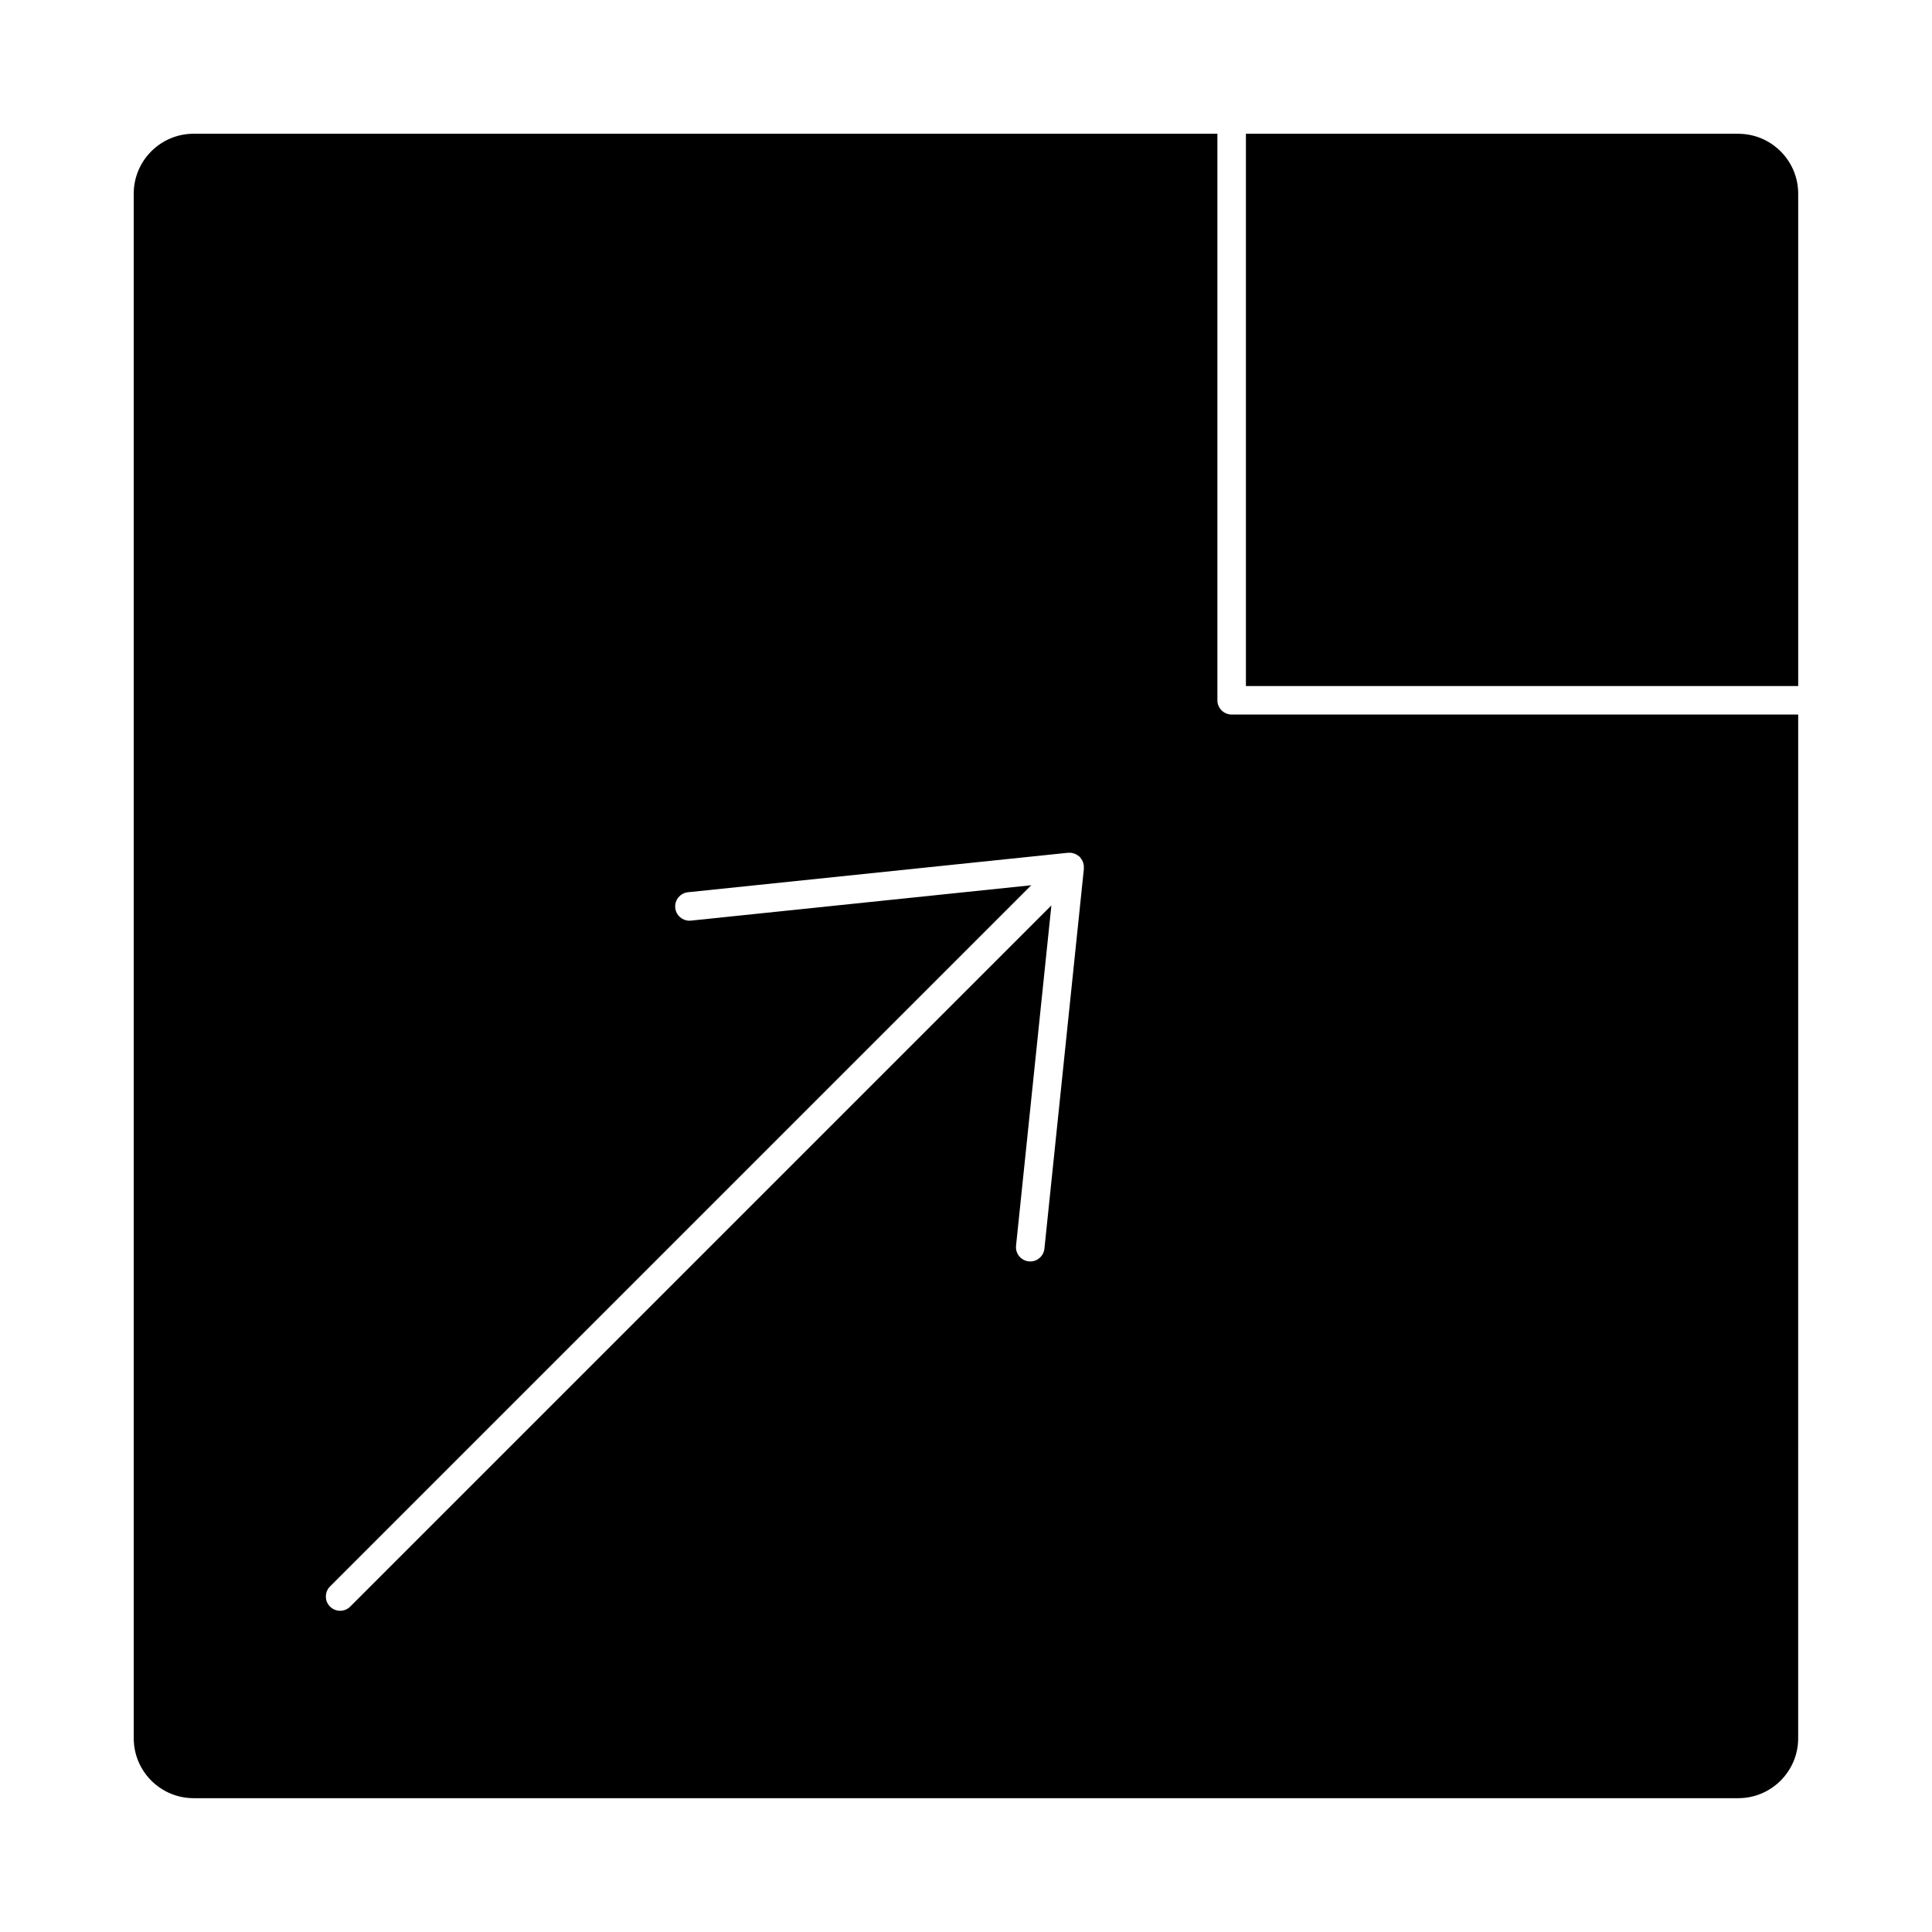
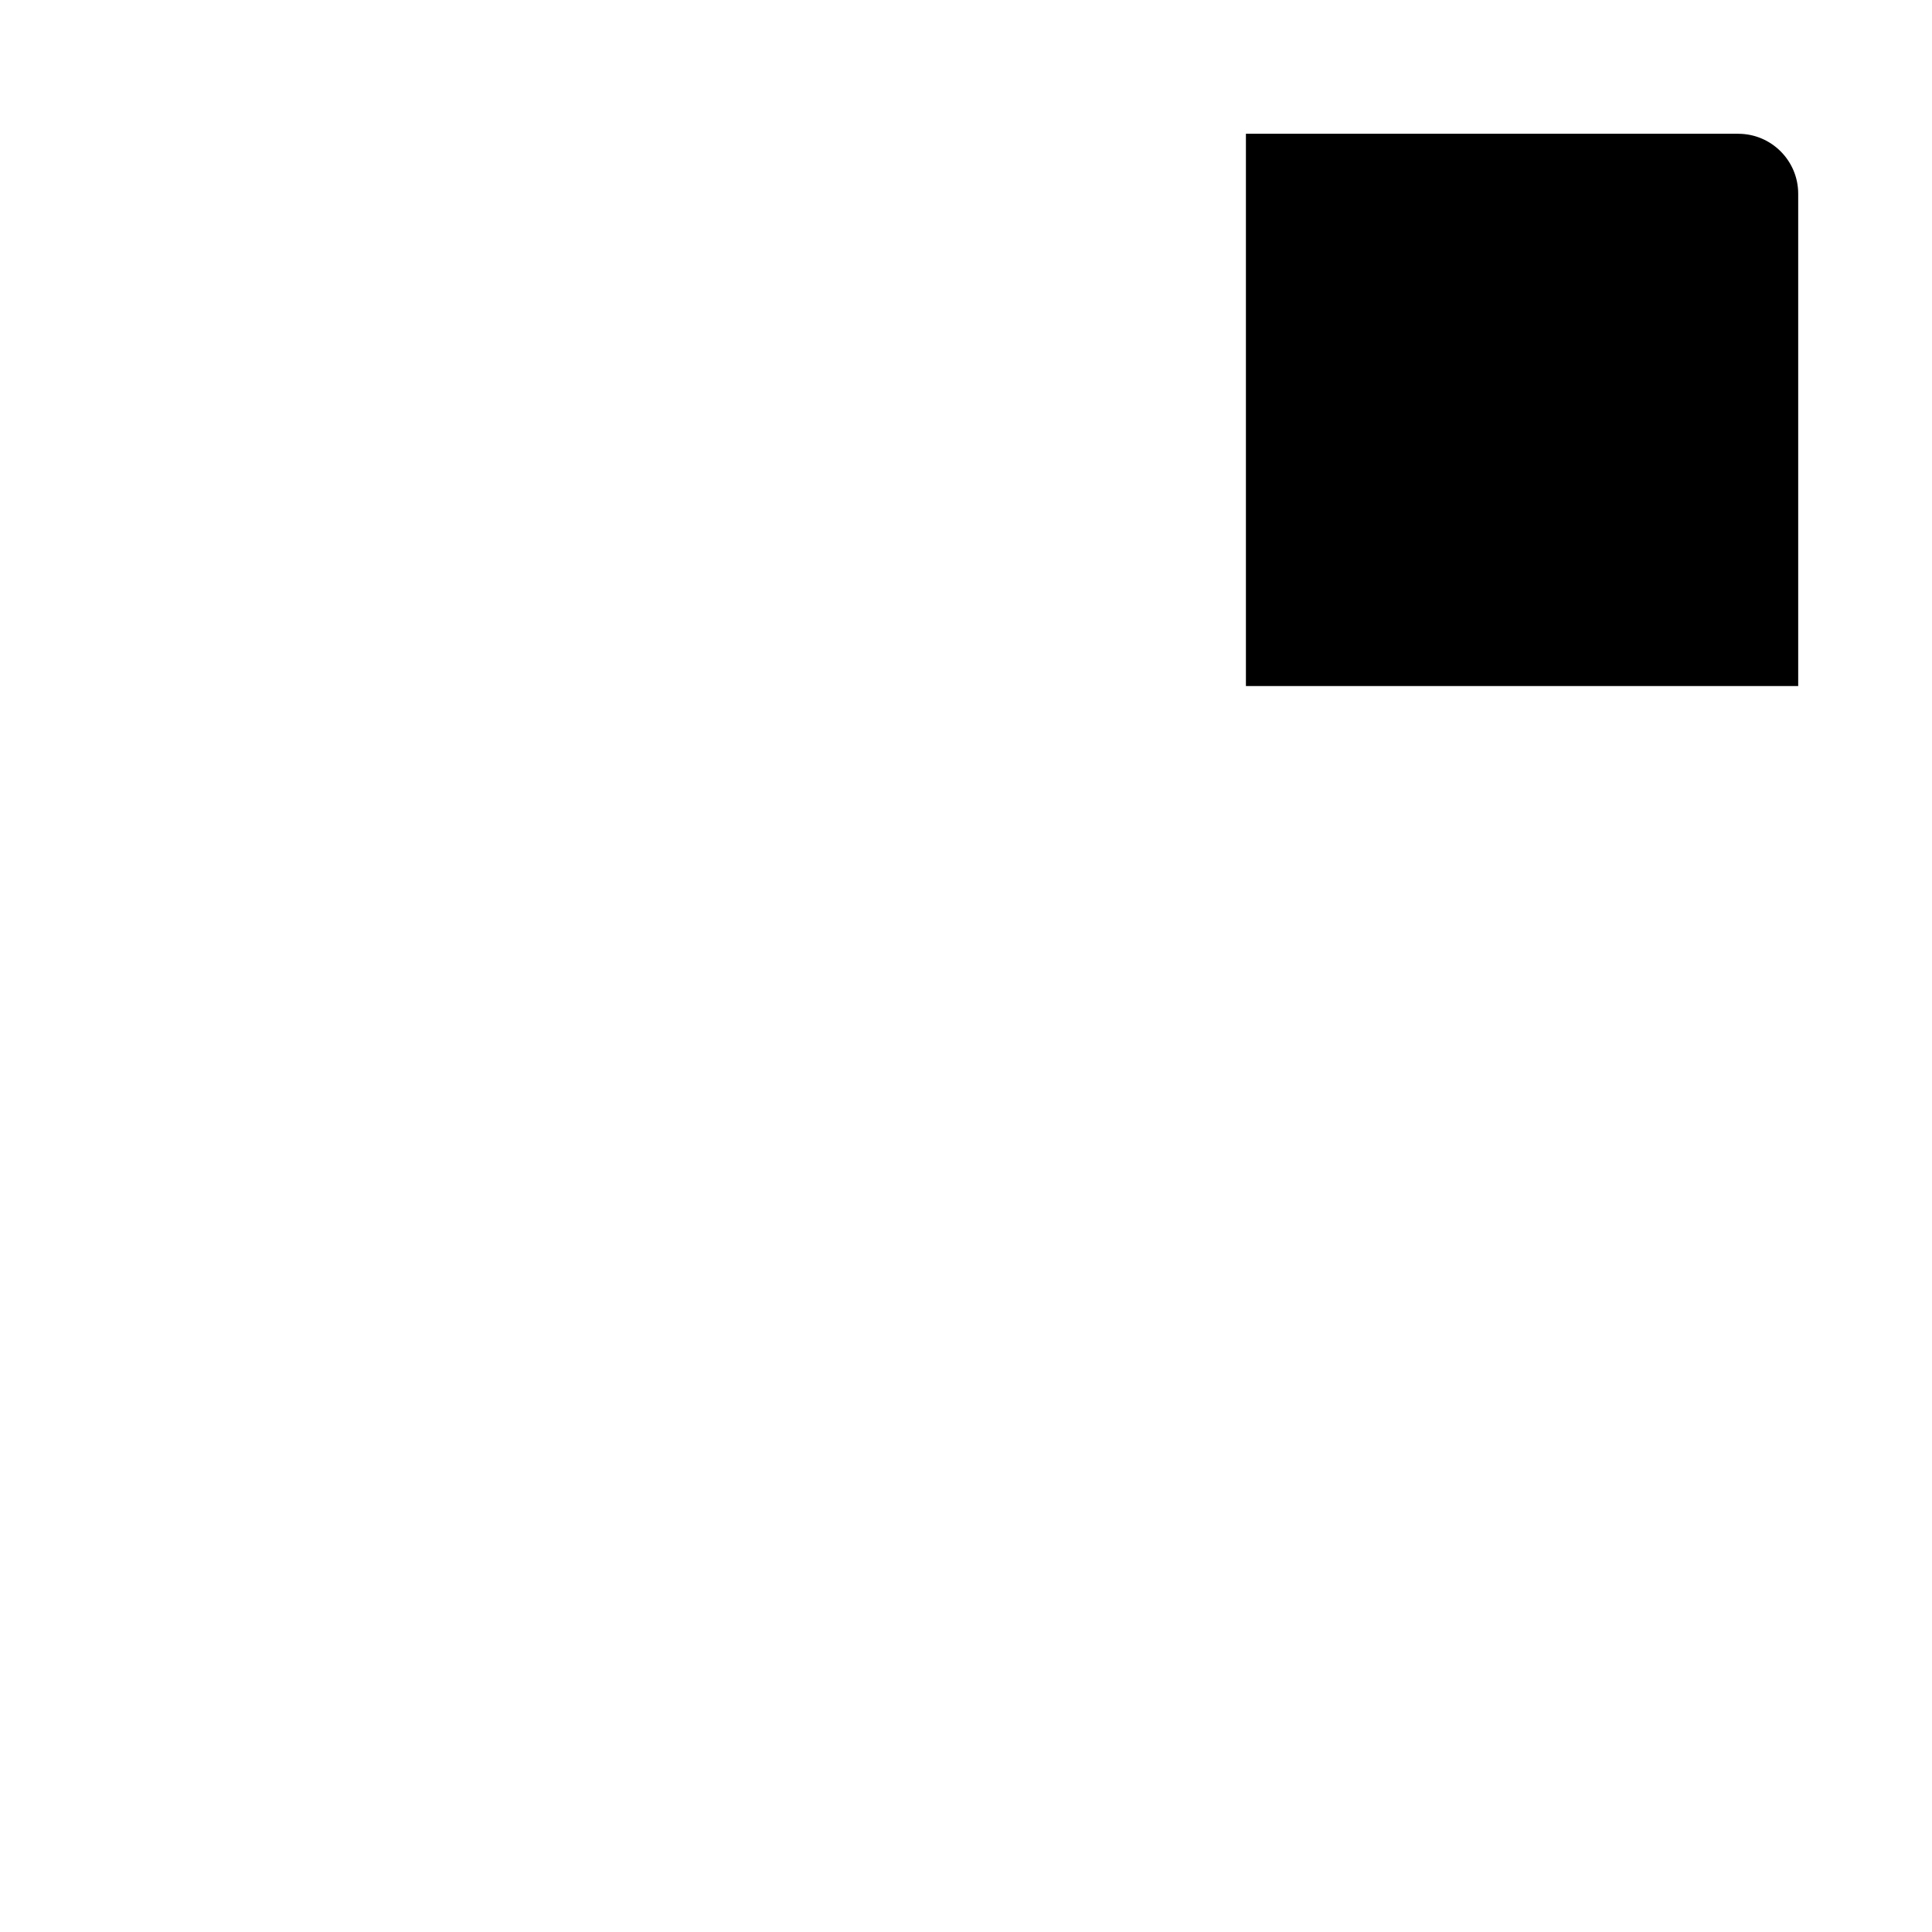
<svg xmlns="http://www.w3.org/2000/svg" fill="#000000" width="800px" height="800px" version="1.1" viewBox="144 144 512 512">
  <g>
-     <path d="m620.54 333.36h-150.14c-2.086 0-3.777-1.691-3.777-3.777v-150.14h-271.31c-8.75 0-15.871 7.117-15.871 15.871v409.35c0 8.75 7.117 15.871 15.871 15.871h409.35c8.75 0 15.871-7.117 15.871-15.871zm-189.29 40.766-10.469 100.78c-0.203 1.945-1.844 3.391-3.754 3.391-0.133 0-0.262-0.004-0.395-0.02-2.074-0.215-3.586-2.07-3.371-4.144l9.367-90.188-185.82 185.82c-0.734 0.734-1.703 1.109-2.672 1.109s-1.934-0.367-2.672-1.109c-1.477-1.477-1.477-3.871 0-5.344l185.82-185.82-90.184 9.371c-0.133 0.012-0.266 0.02-0.398 0.02-1.91 0-3.551-1.445-3.754-3.387-0.211-2.074 1.293-3.934 3.367-4.152l100.78-10.469c0.066-0.004 0.121 0.02 0.188 0.02 0.137-0.004 0.266-0.004 0.402 0 0.066 0 0.121-0.023 0.188-0.02 0.137 0.016 0.25 0.09 0.383 0.117 0.145 0.035 0.297 0.051 0.438 0.102 0.137 0.047 0.266 0.102 0.398 0.168 0.188 0.09 0.348 0.207 0.52 0.324 0.121 0.086 0.242 0.156 0.348 0.25 0.059 0.055 0.137 0.07 0.195 0.133 0.051 0.047 0.066 0.109 0.105 0.16 0.125 0.141 0.223 0.297 0.328 0.453 0.098 0.141 0.188 0.281 0.262 0.438 0.059 0.121 0.117 0.238 0.16 0.363 0.066 0.172 0.086 0.344 0.117 0.523 0.023 0.117 0.098 0.215 0.105 0.336 0.004 0.066-0.02 0.125-0.02 0.195 0.012 0.133 0.012 0.262 0 0.395 0.02 0.062 0.043 0.129 0.039 0.195z" />
    <path d="m604.67 179.45h-130.49v146.36h146.36v-130.49c-0.004-8.746-7.125-15.867-15.875-15.867z" />
  </g>
</svg>